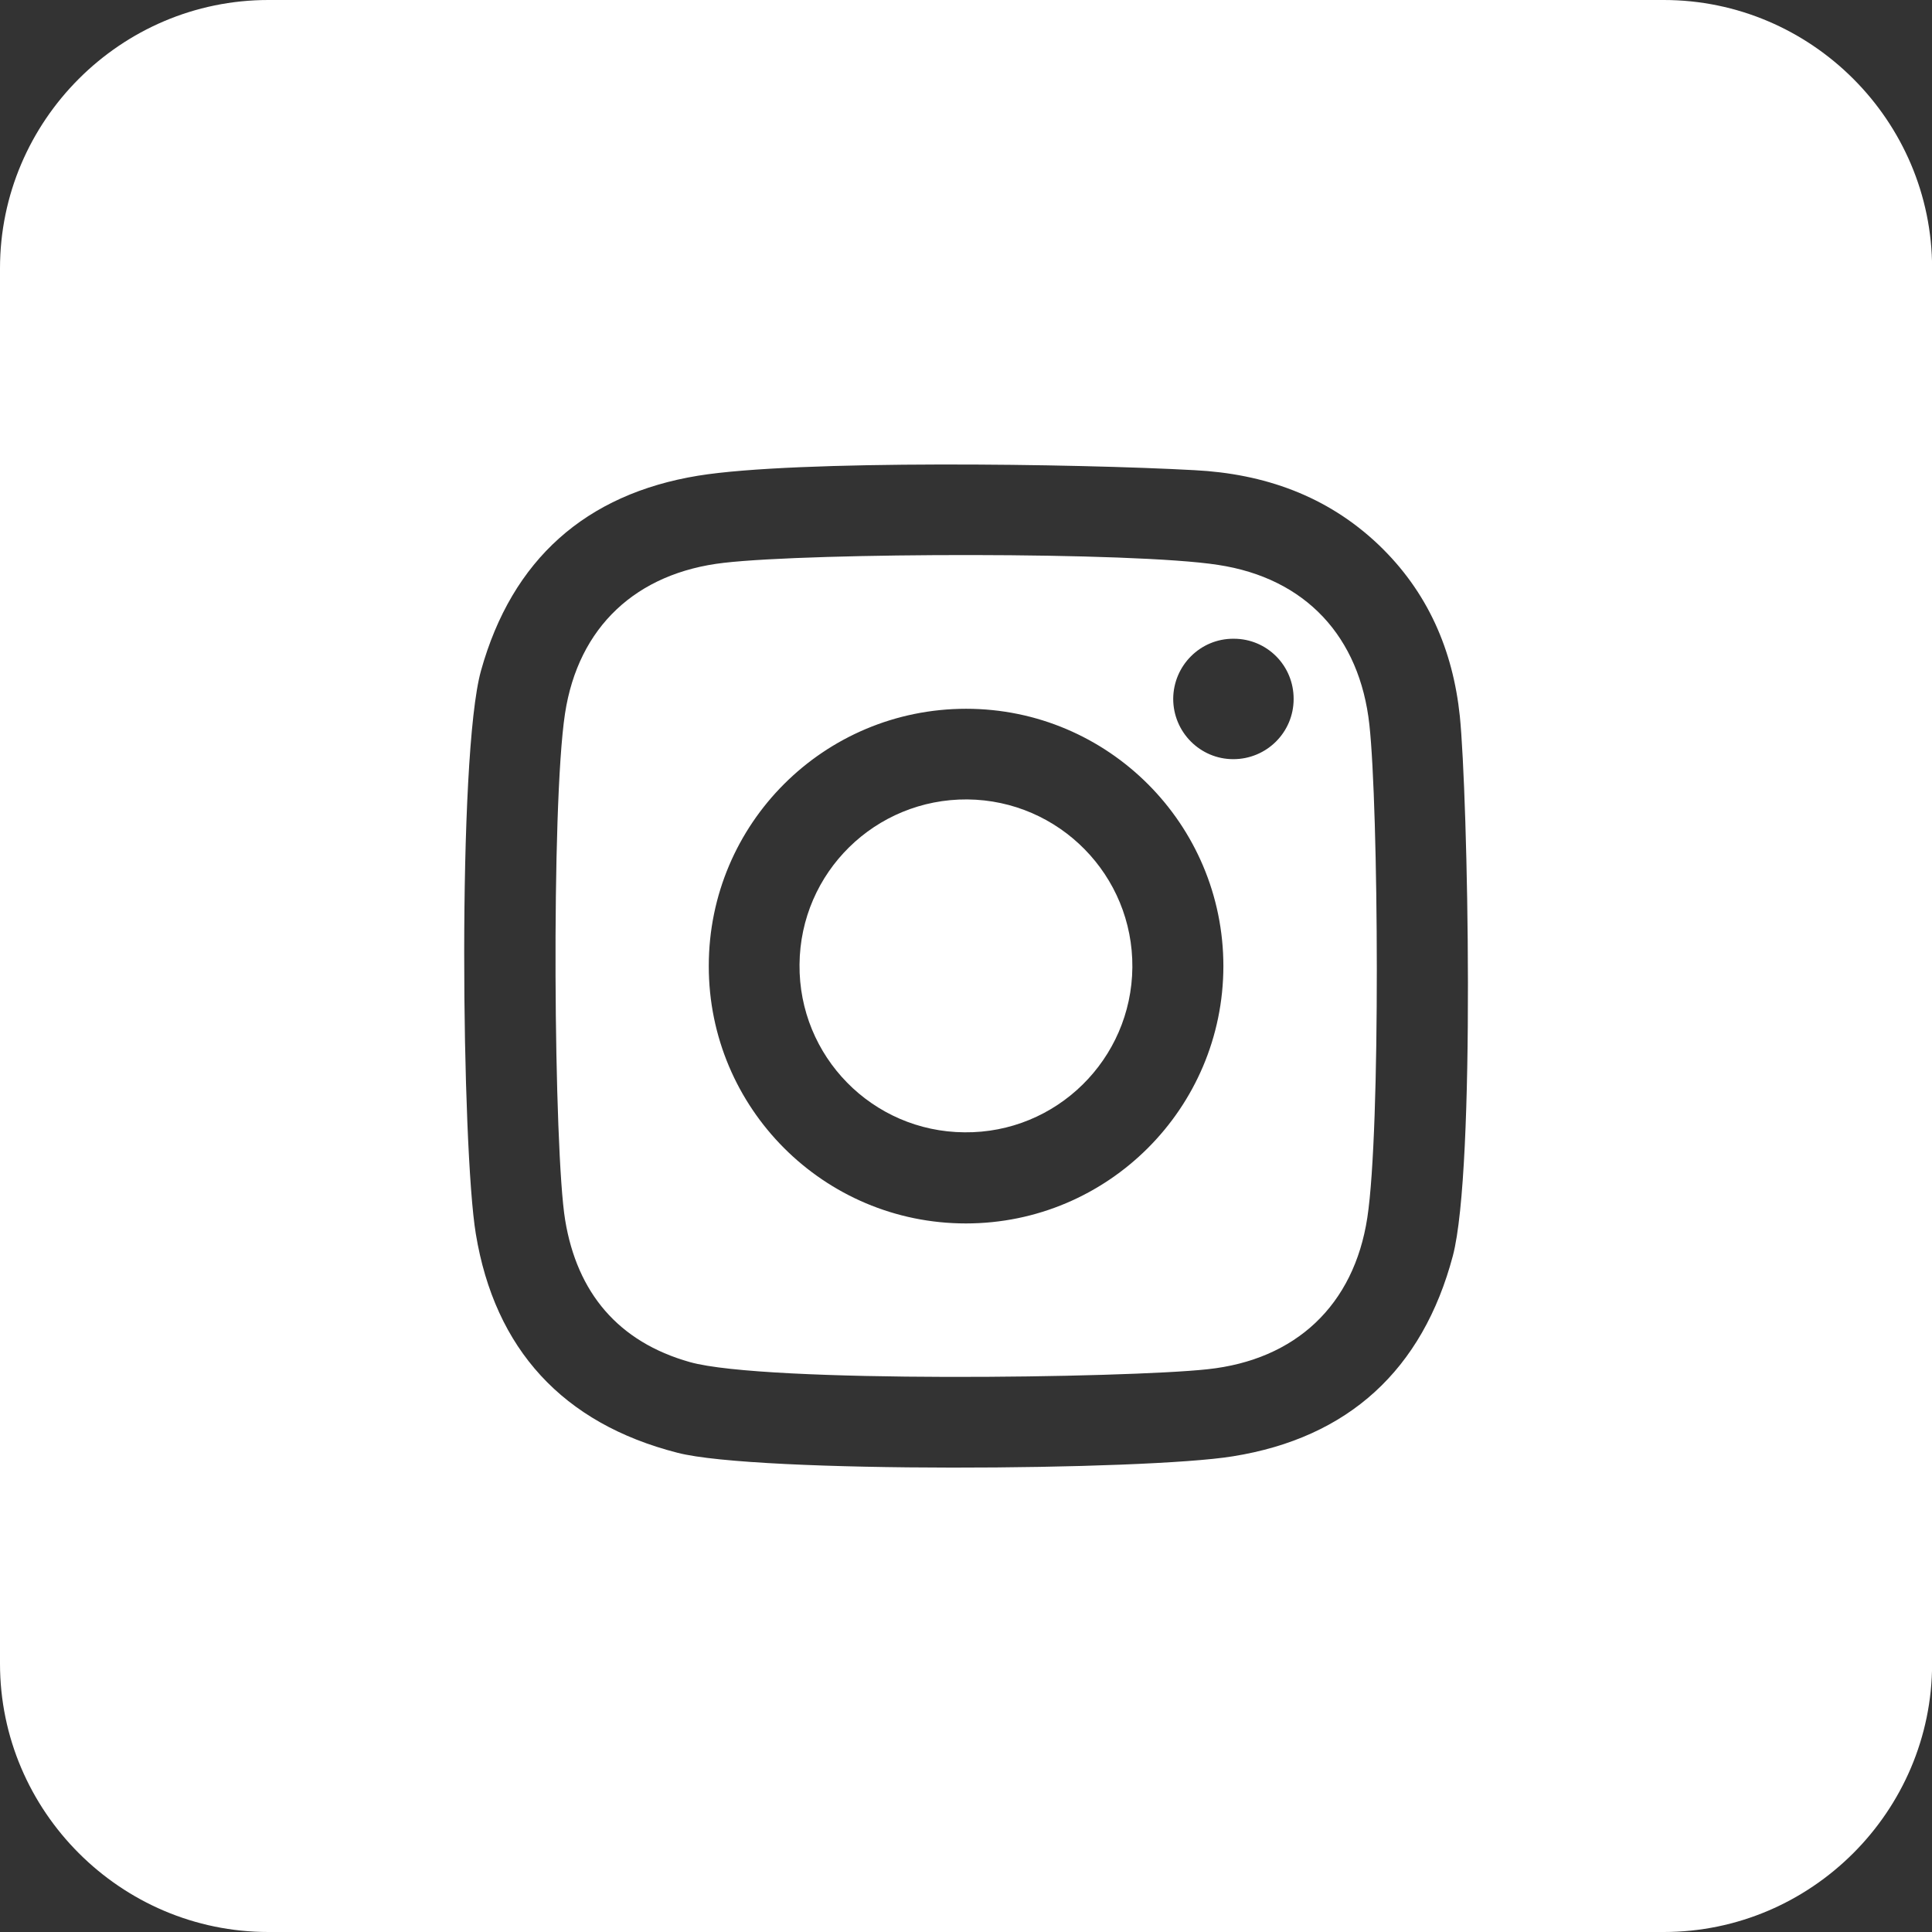
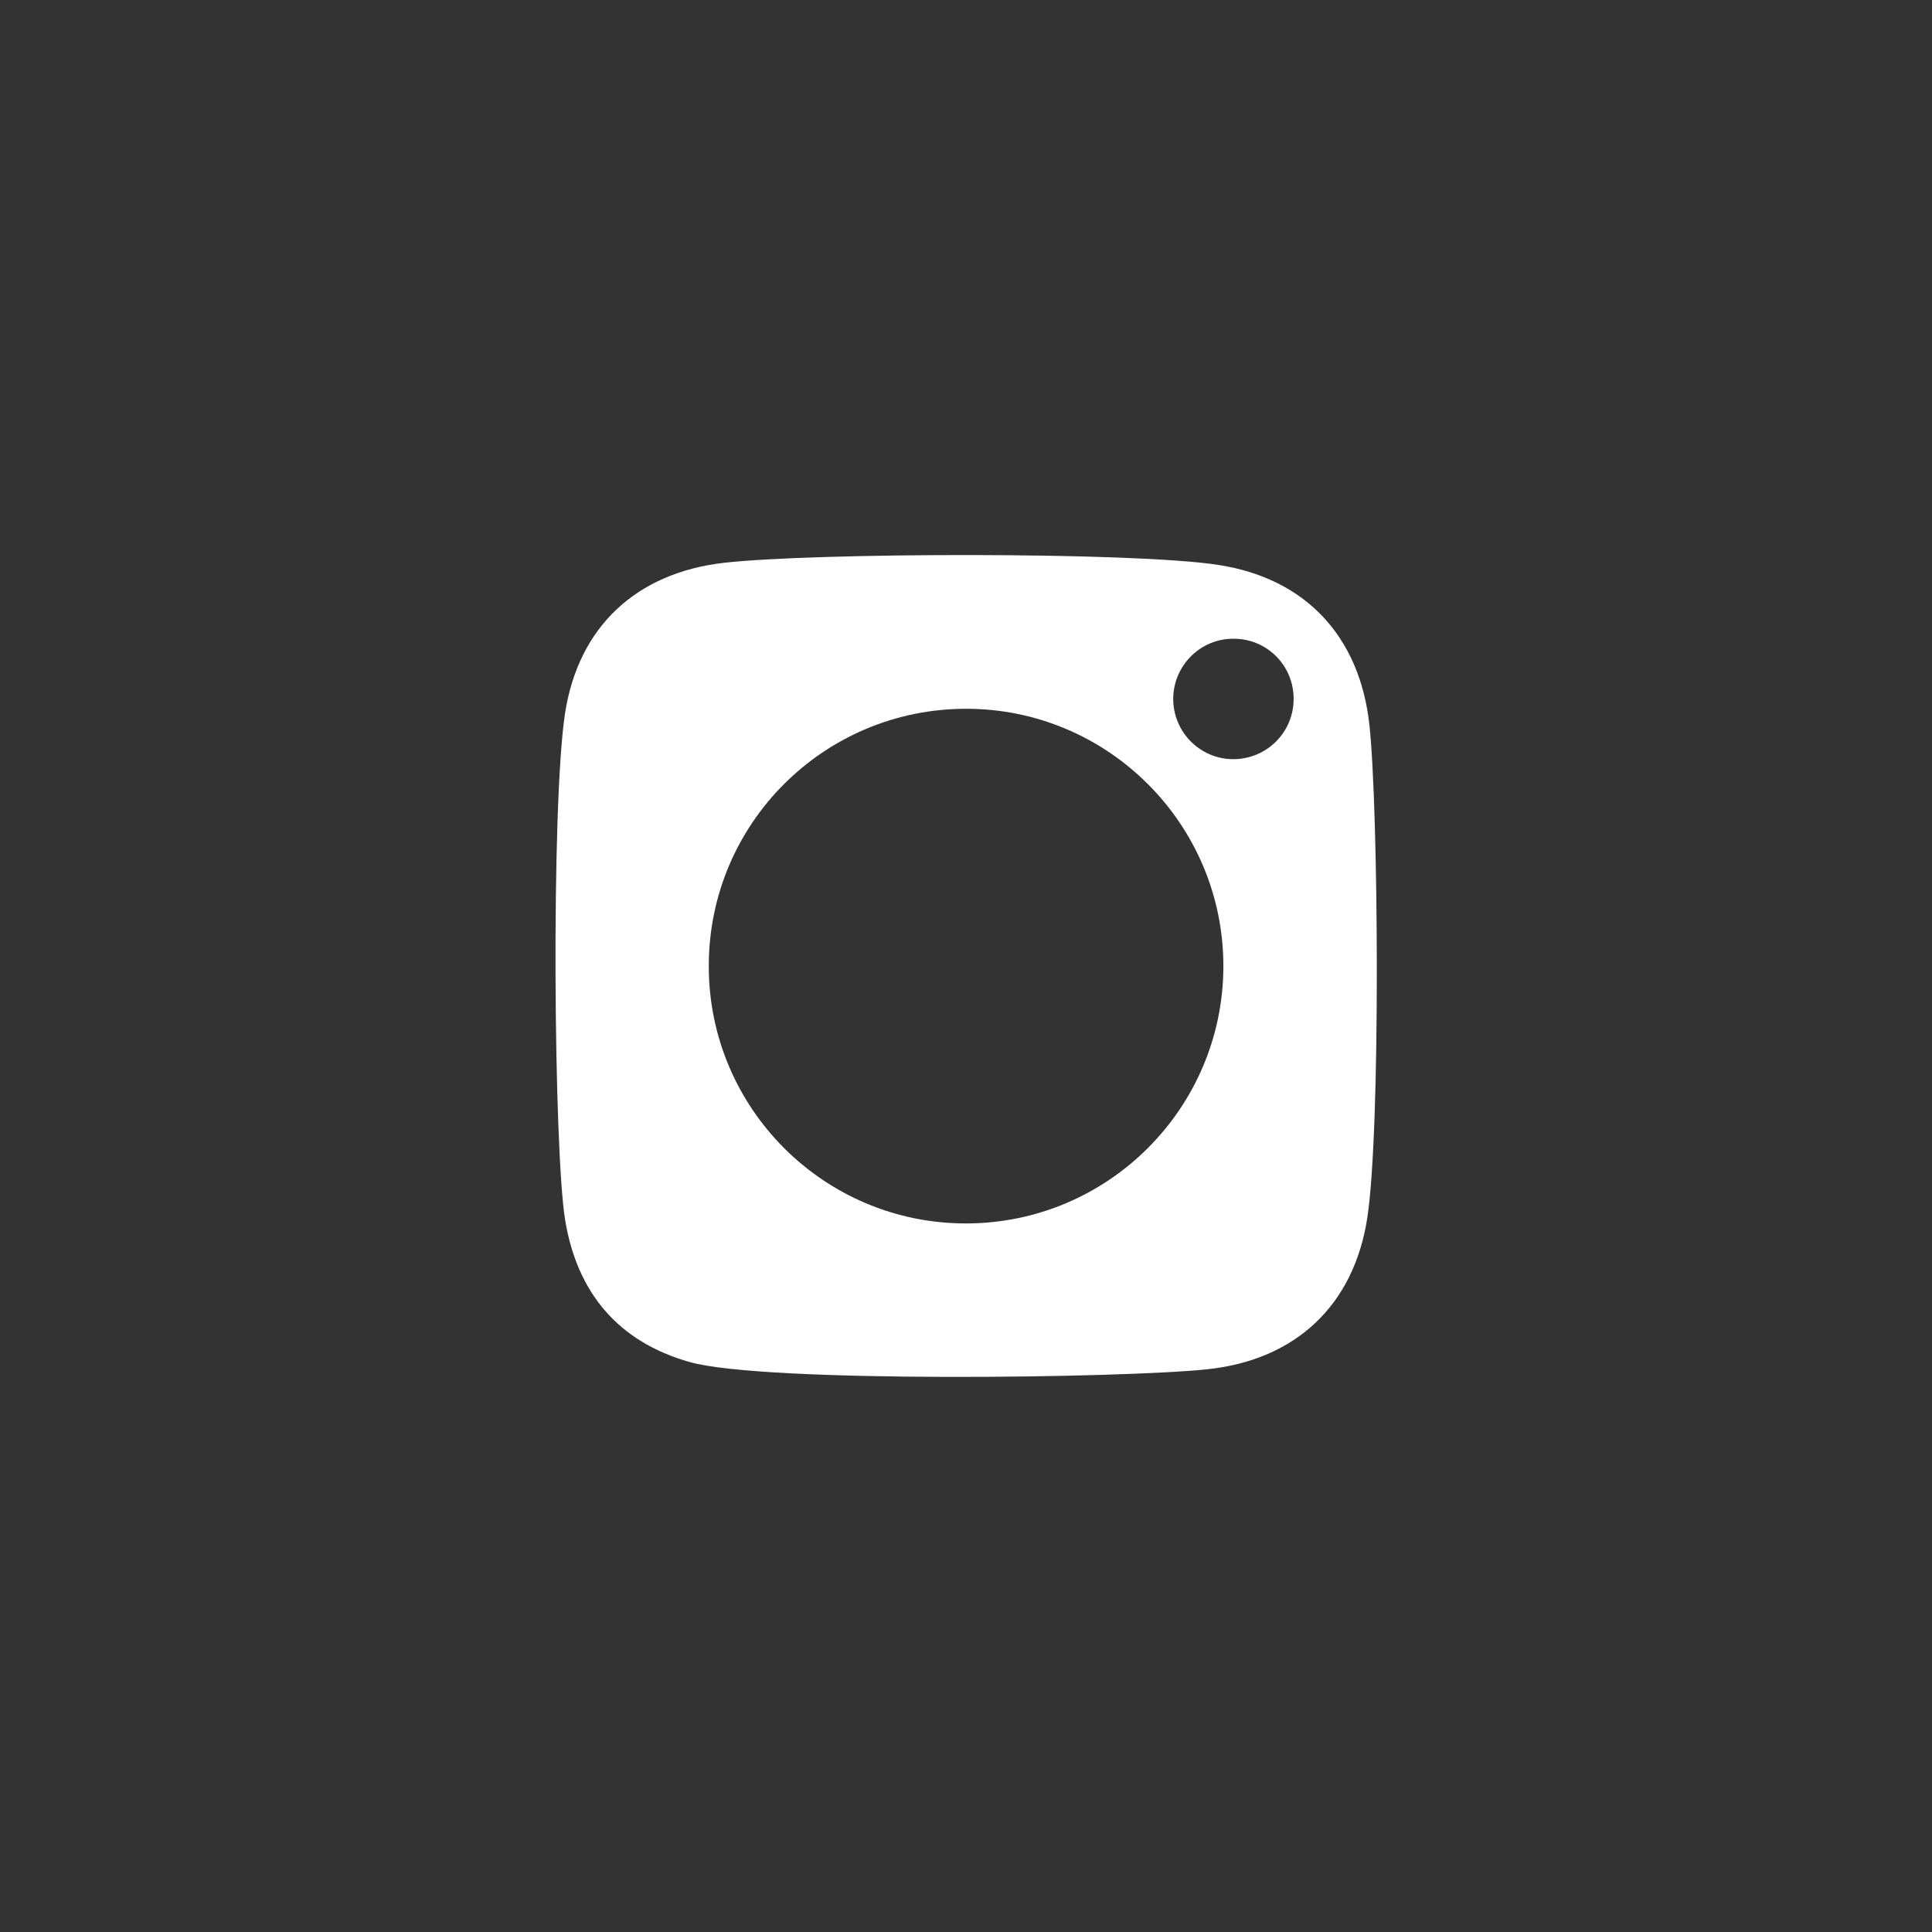
<svg xmlns="http://www.w3.org/2000/svg" version="1.1" id="Capa_1" x="0px" y="0px" width="36px" height="36px" viewBox="0 0 36 36" enable-background="new 0 0 36 36" xml:space="preserve">
  <rect x="0" y="0" width="36" height="36" fill="#333333" stroke="none" />
  <g>
    <path fill="#FFFFFF" d="M22.697,10.526c-1.586-0.247-7.55-0.229-9.206-0.039c-1.632,0.186-2.716,1.191-2.963,2.81   c-0.262,1.725-0.209,8.158,0.003,9.438c0.222,1.35,0.987,2.27,2.326,2.646c1.4,0.393,8.136,0.297,9.642,0.133   c1.643-0.174,2.729-1.191,2.979-2.824c0.252-1.65,0.207-7.65,0.039-9.182C25.338,11.86,24.326,10.773,22.697,10.526z    M17.998,22.797c-2.648,0-4.793-2.15-4.791-4.797c0-2.654,2.147-4.793,4.796-4.793c2.646,0,4.793,2.15,4.793,4.797   C22.793,20.65,20.645,22.797,17.998,22.797z M22.98,14.146c-0.619,0-1.119-0.506-1.119-1.125c0.004-0.621,0.508-1.125,1.129-1.119   c0.619,0,1.117,0.5,1.115,1.123C24.105,13.646,23.602,14.146,22.98,14.146z" />
-     <path fill="#FFFFFF" d="M18.025,14.896c-1.714-0.012-3.113,1.359-3.127,3.076c-0.017,1.713,1.358,3.115,3.073,3.127   c1.713,0.018,3.113-1.361,3.129-3.072C21.115,16.312,19.736,14.912,18.025,14.896z" />
-     <path fill="#FFFFFF" d="M31.002,0H5C2.25,0,0,2.25,0,5v26c0,2.75,2.25,5,5,5h26.002c2.75,0,5-2.25,5-5V5   C36.002,2.25,33.752,0,31.002,0z M27.072,23.4c-0.564,2.125-1.945,3.391-4.098,3.736c-1.625,0.266-8.875,0.318-10.351-0.066   c-2.132-0.545-3.403-1.928-3.757-4.08c-0.261-1.57-0.348-8.902,0.097-10.494c0.578-2.072,1.953-3.29,4.045-3.632   c1.834-0.298,7.052-0.224,9.25-0.103c1.291,0.066,2.467,0.474,3.43,1.39c0.916,0.875,1.385,1.96,1.514,3.195   C27.35,14.818,27.5,21.773,27.072,23.4z" />
  </g>
</svg>